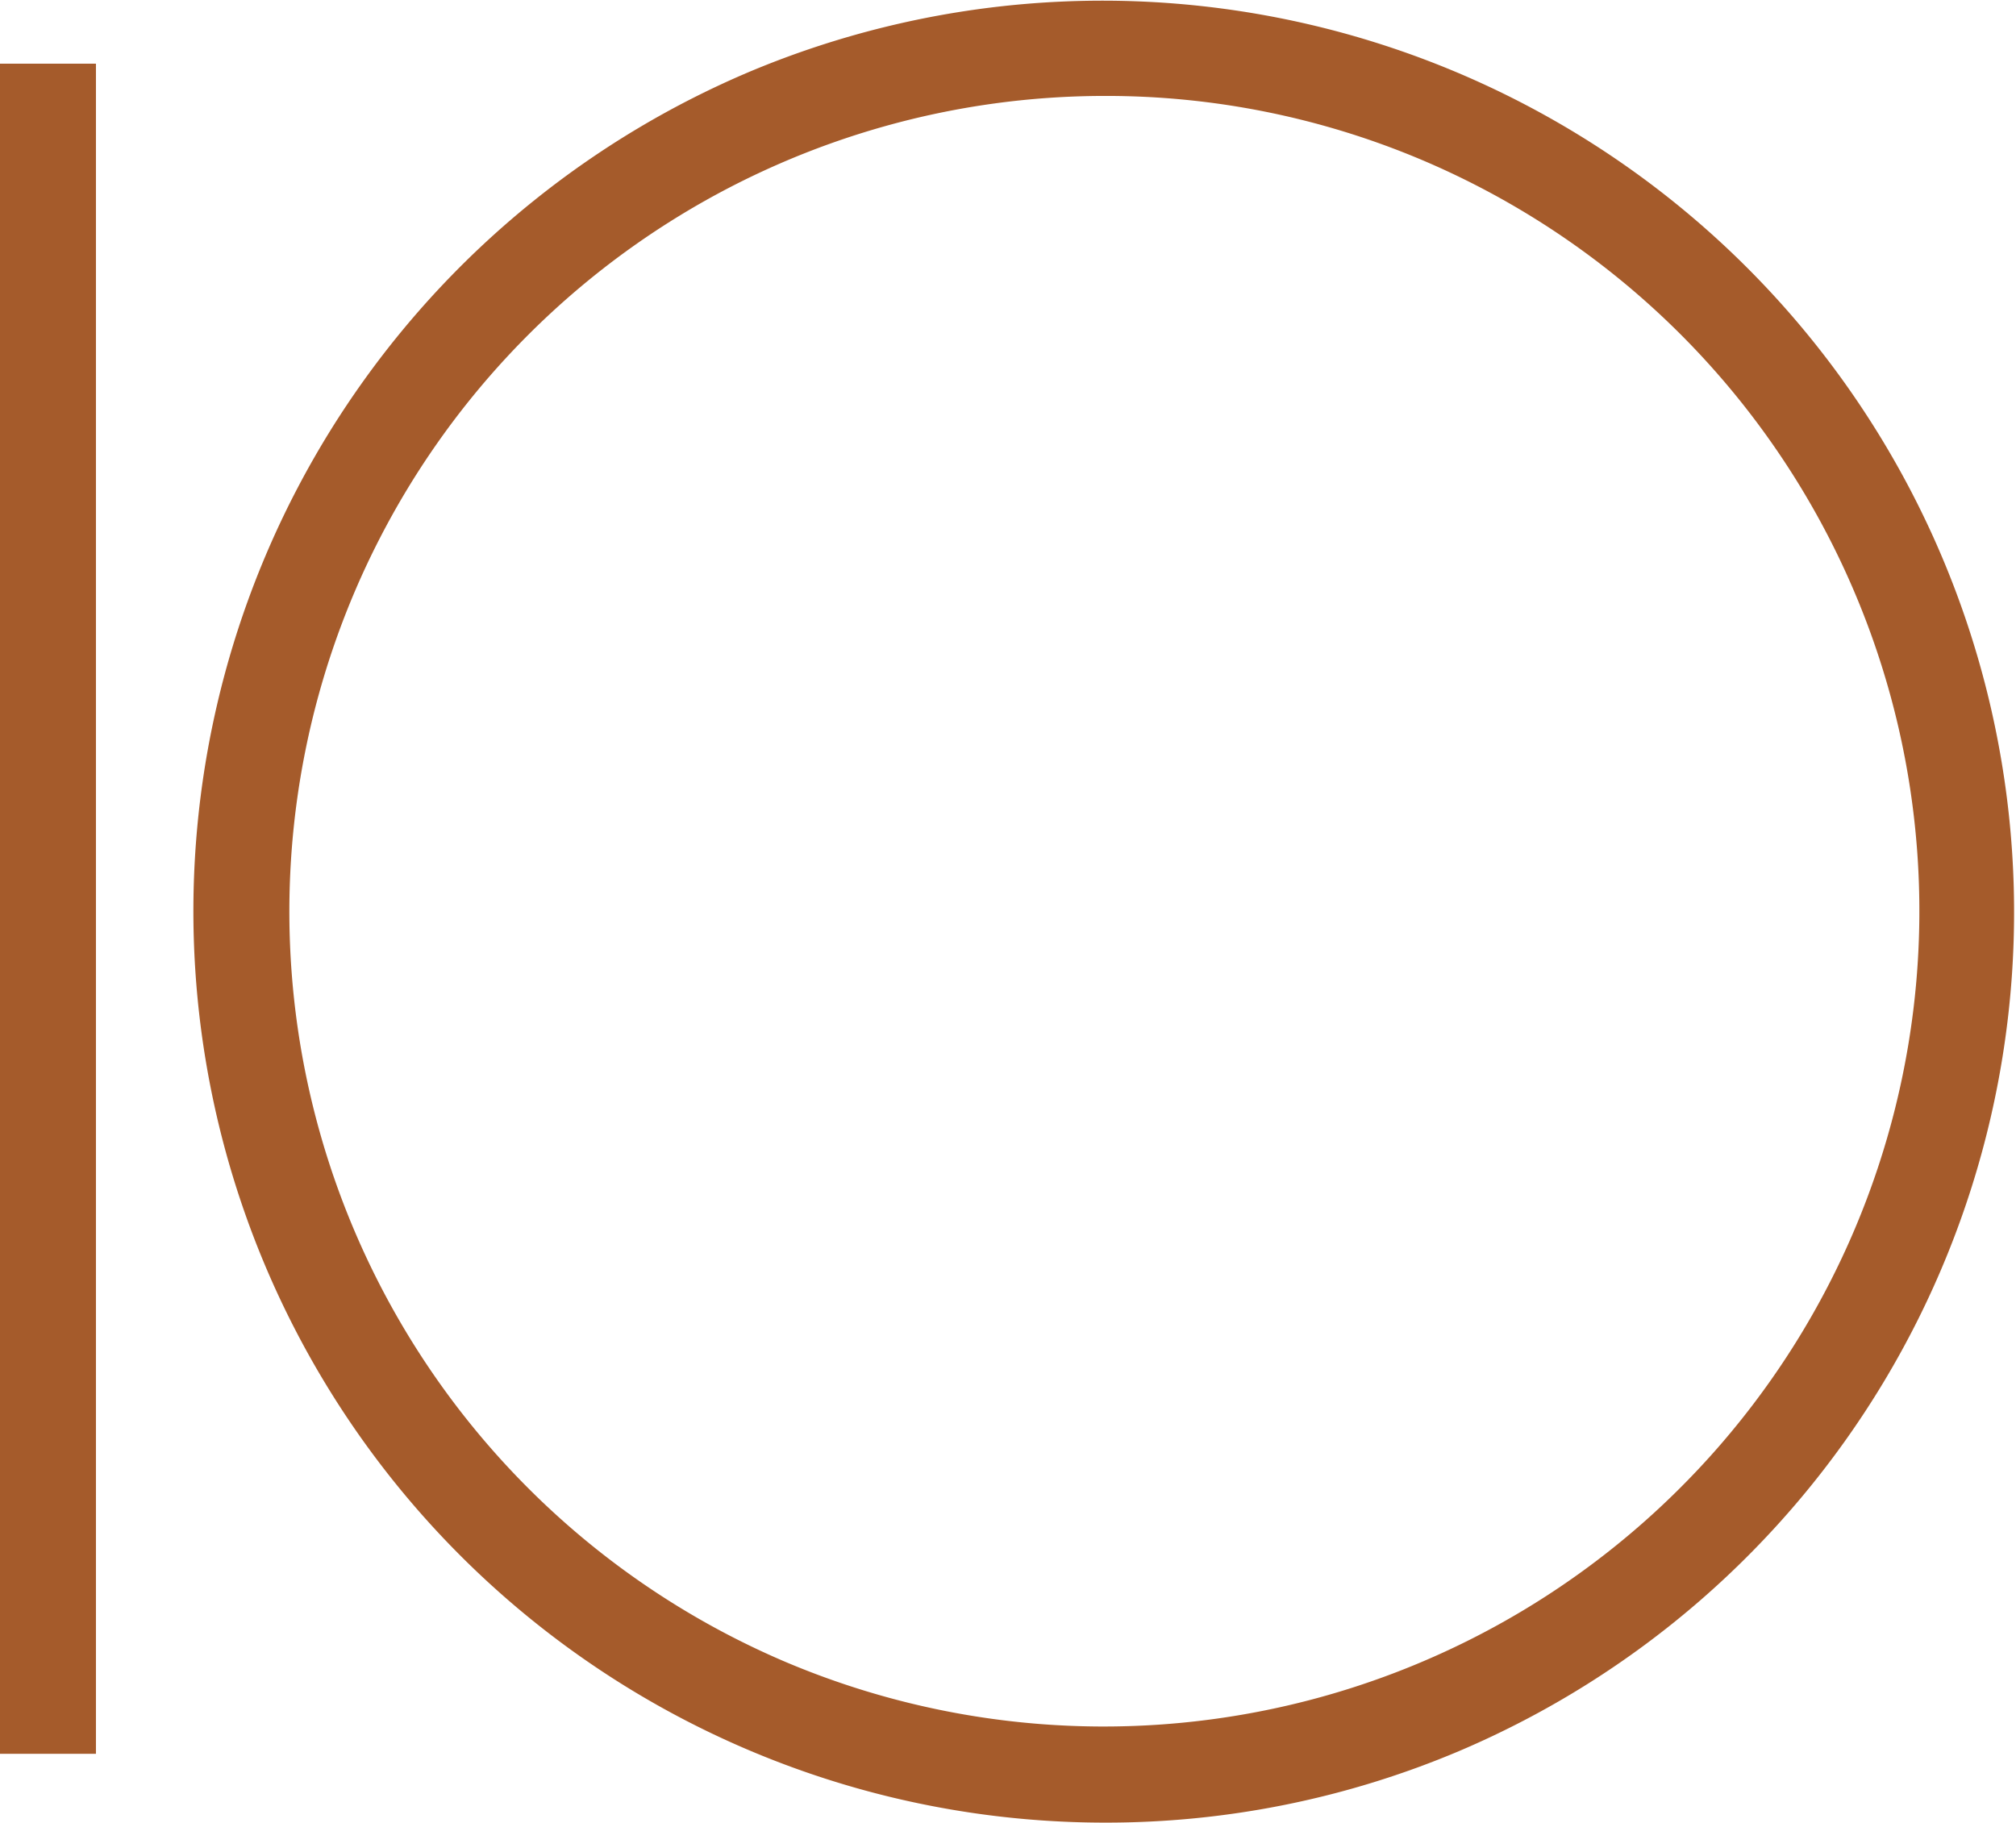
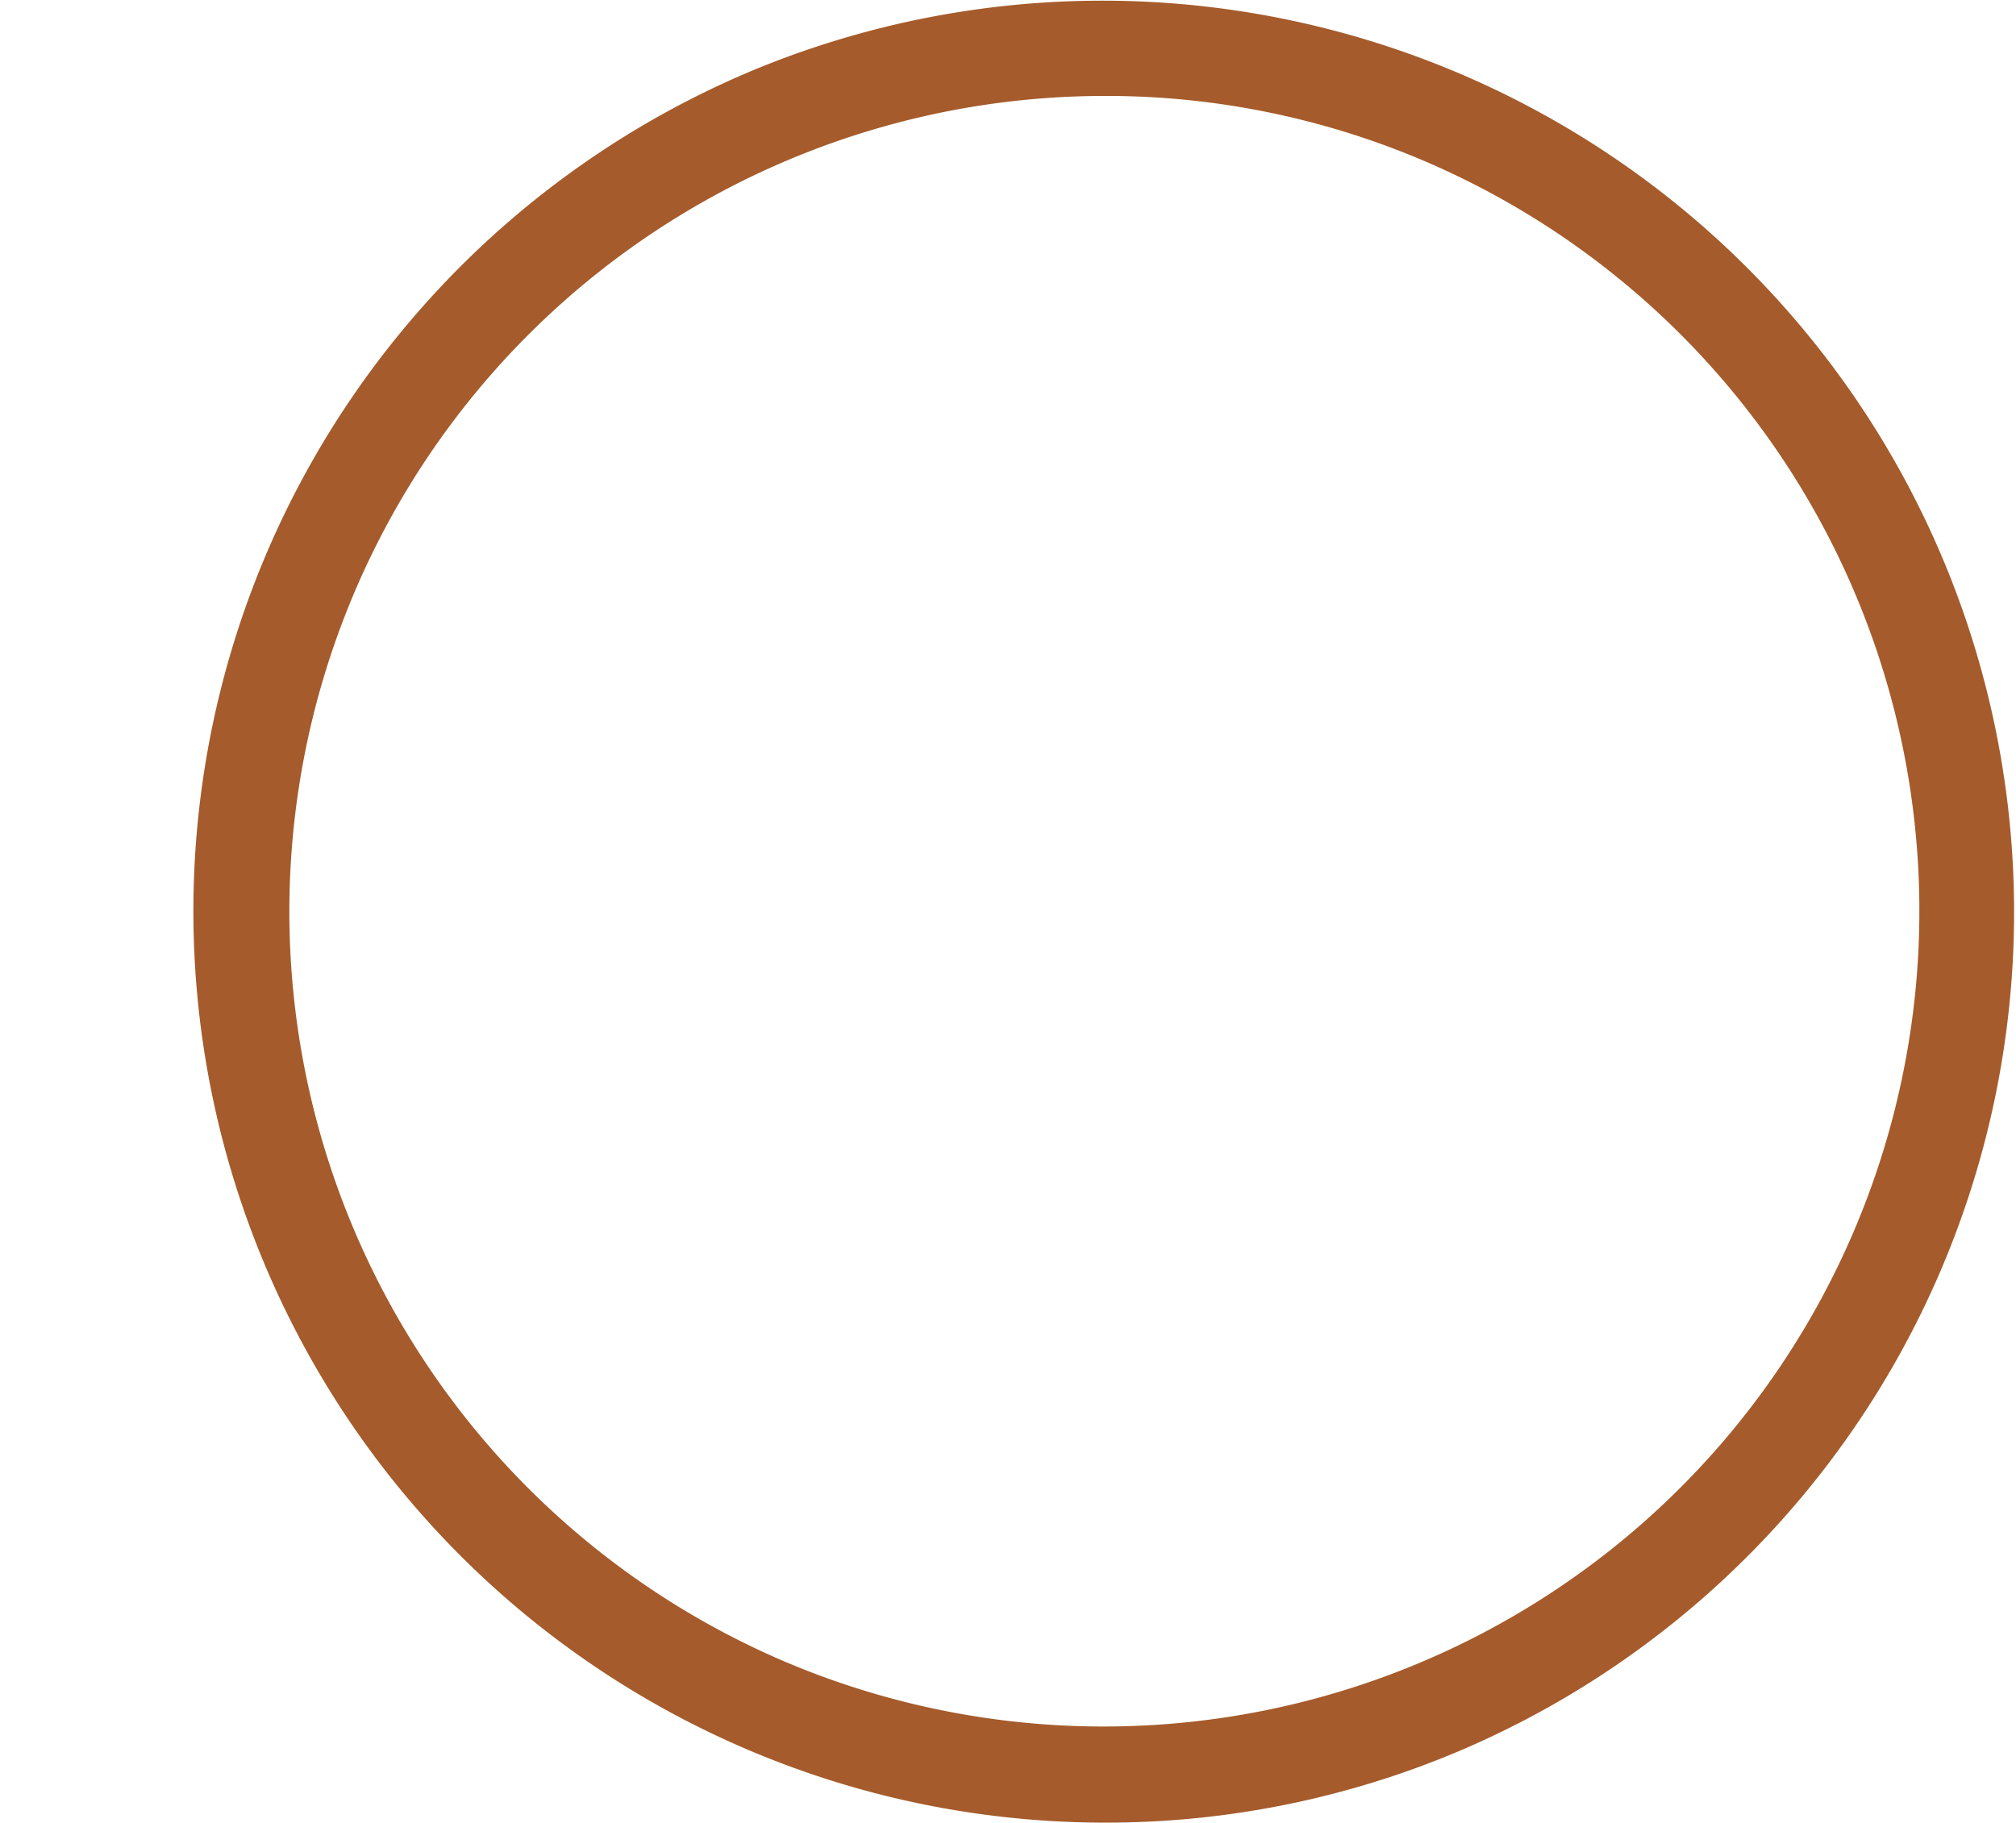
<svg xmlns="http://www.w3.org/2000/svg" id="topten" data-name="Layer 1" viewBox="0 0 1050.64 949.99">
  <path d="M575.64,950A475.11,475.11,0,0,1,390.75,37.34,475.11,475.11,0,0,1,760.54,912.65,472,472,0,0,1,575.64,950Zm0-900A425.11,425.11,0,0,0,410.22,866.6,425.11,425.11,0,0,0,741.06,83.39,422.32,422.32,0,0,0,575.64,50Z" fill="#A55B2B" />
-   <rect y="33.19" width="50" height="880.94" fill="#A55B2B" />
</svg>